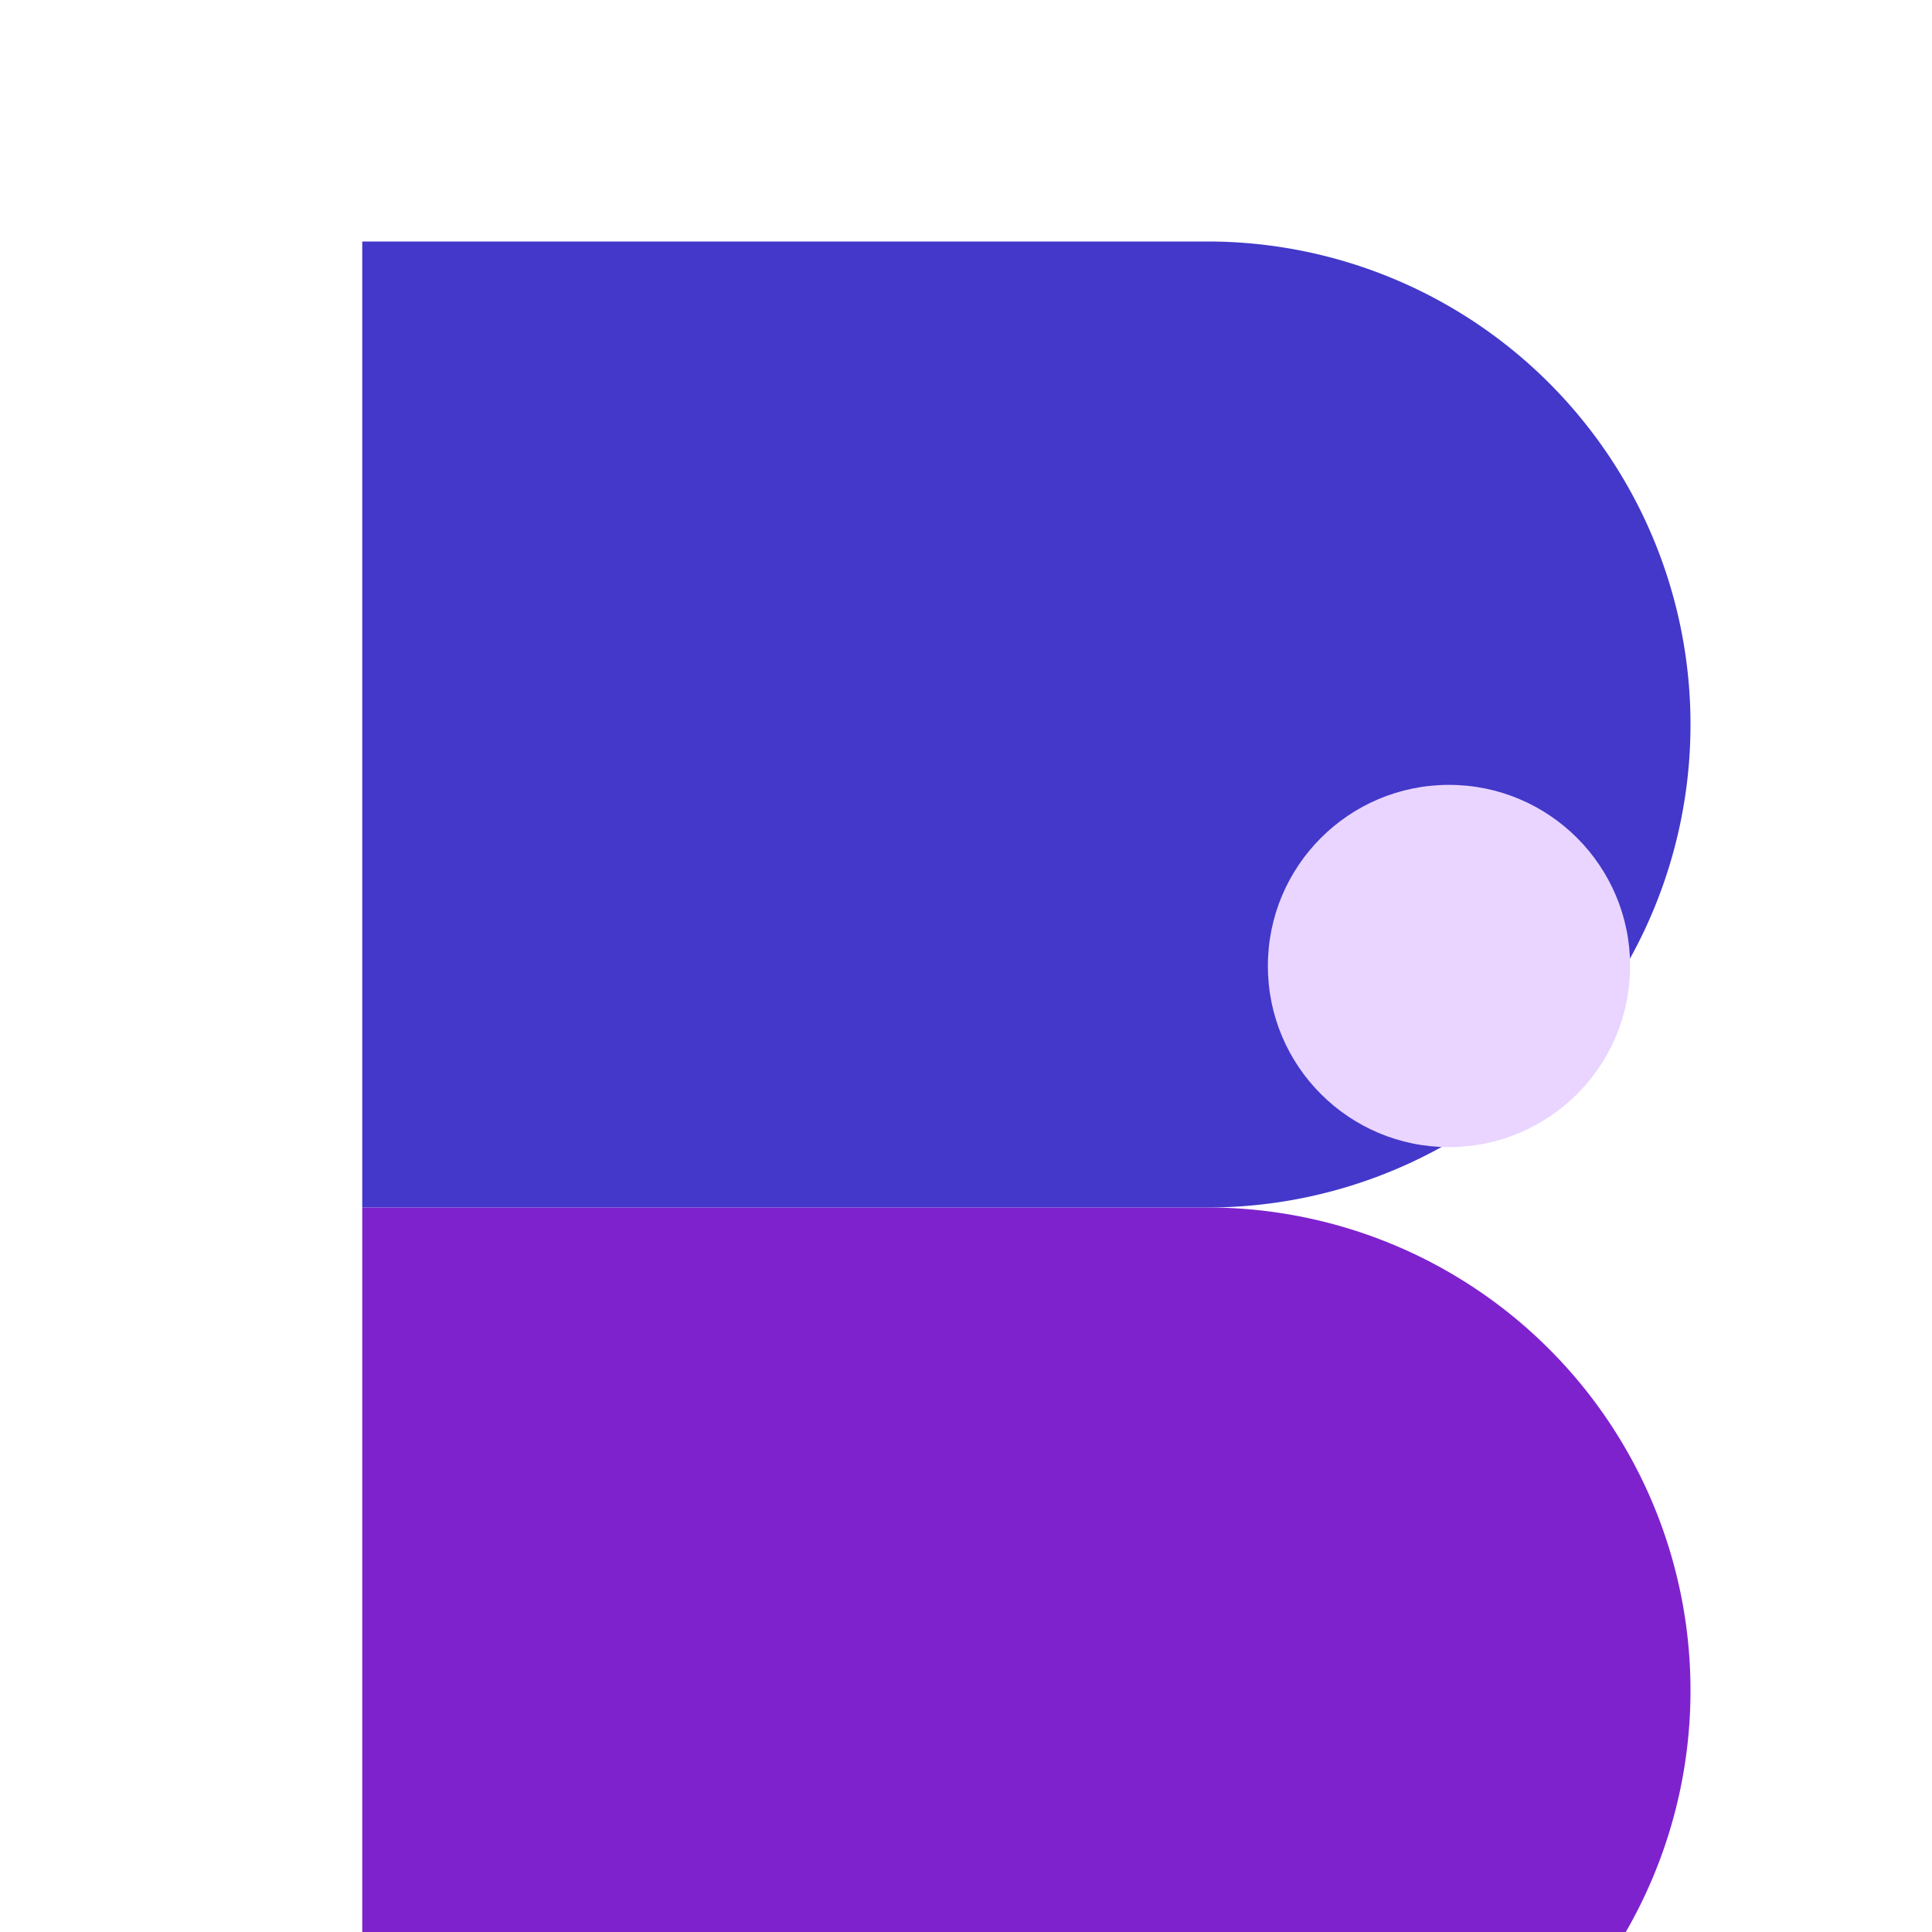
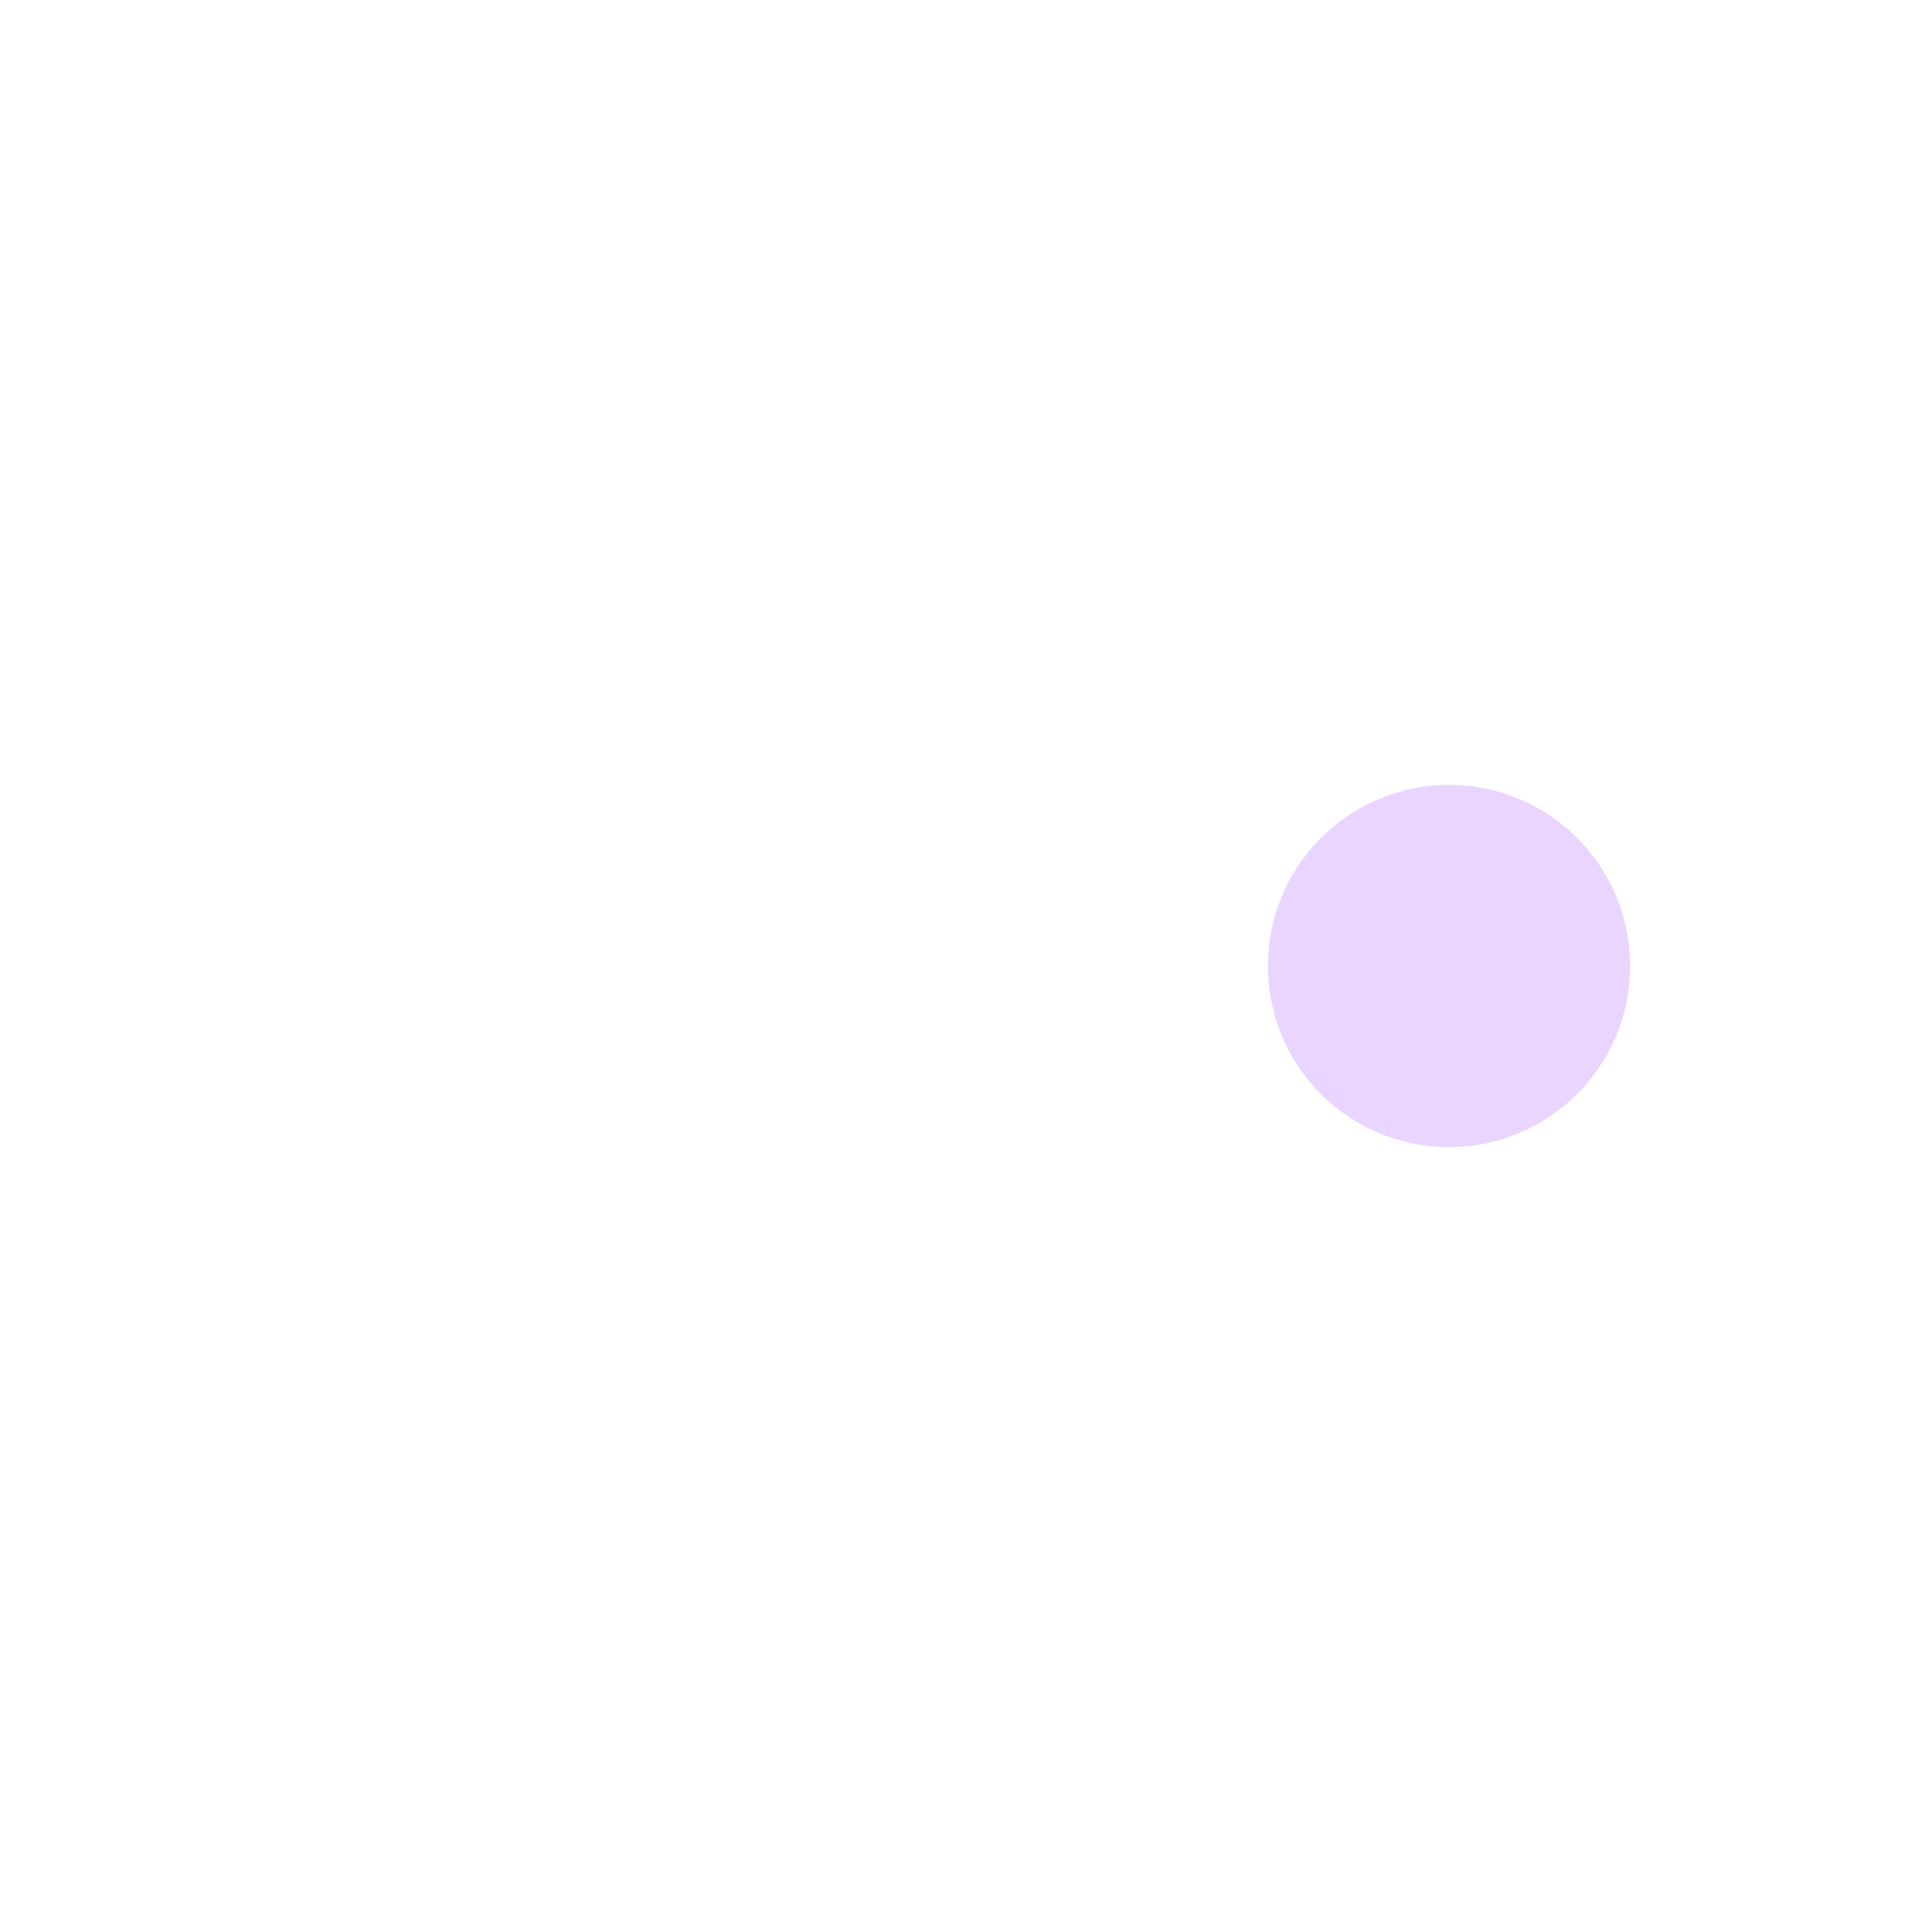
<svg xmlns="http://www.w3.org/2000/svg" width="32" height="32" viewBox="0 0 32 32" fill="none">
-   <path d="M6 4h14a8 8 0 110 16H6V4z" fill="#4338CA" />
-   <path d="M6 20h14a8 8 0 110 16H6V20z" fill="#7E22CE" />
  <circle cx="24" cy="16" r="3" fill="#E9D5FF" />
</svg>